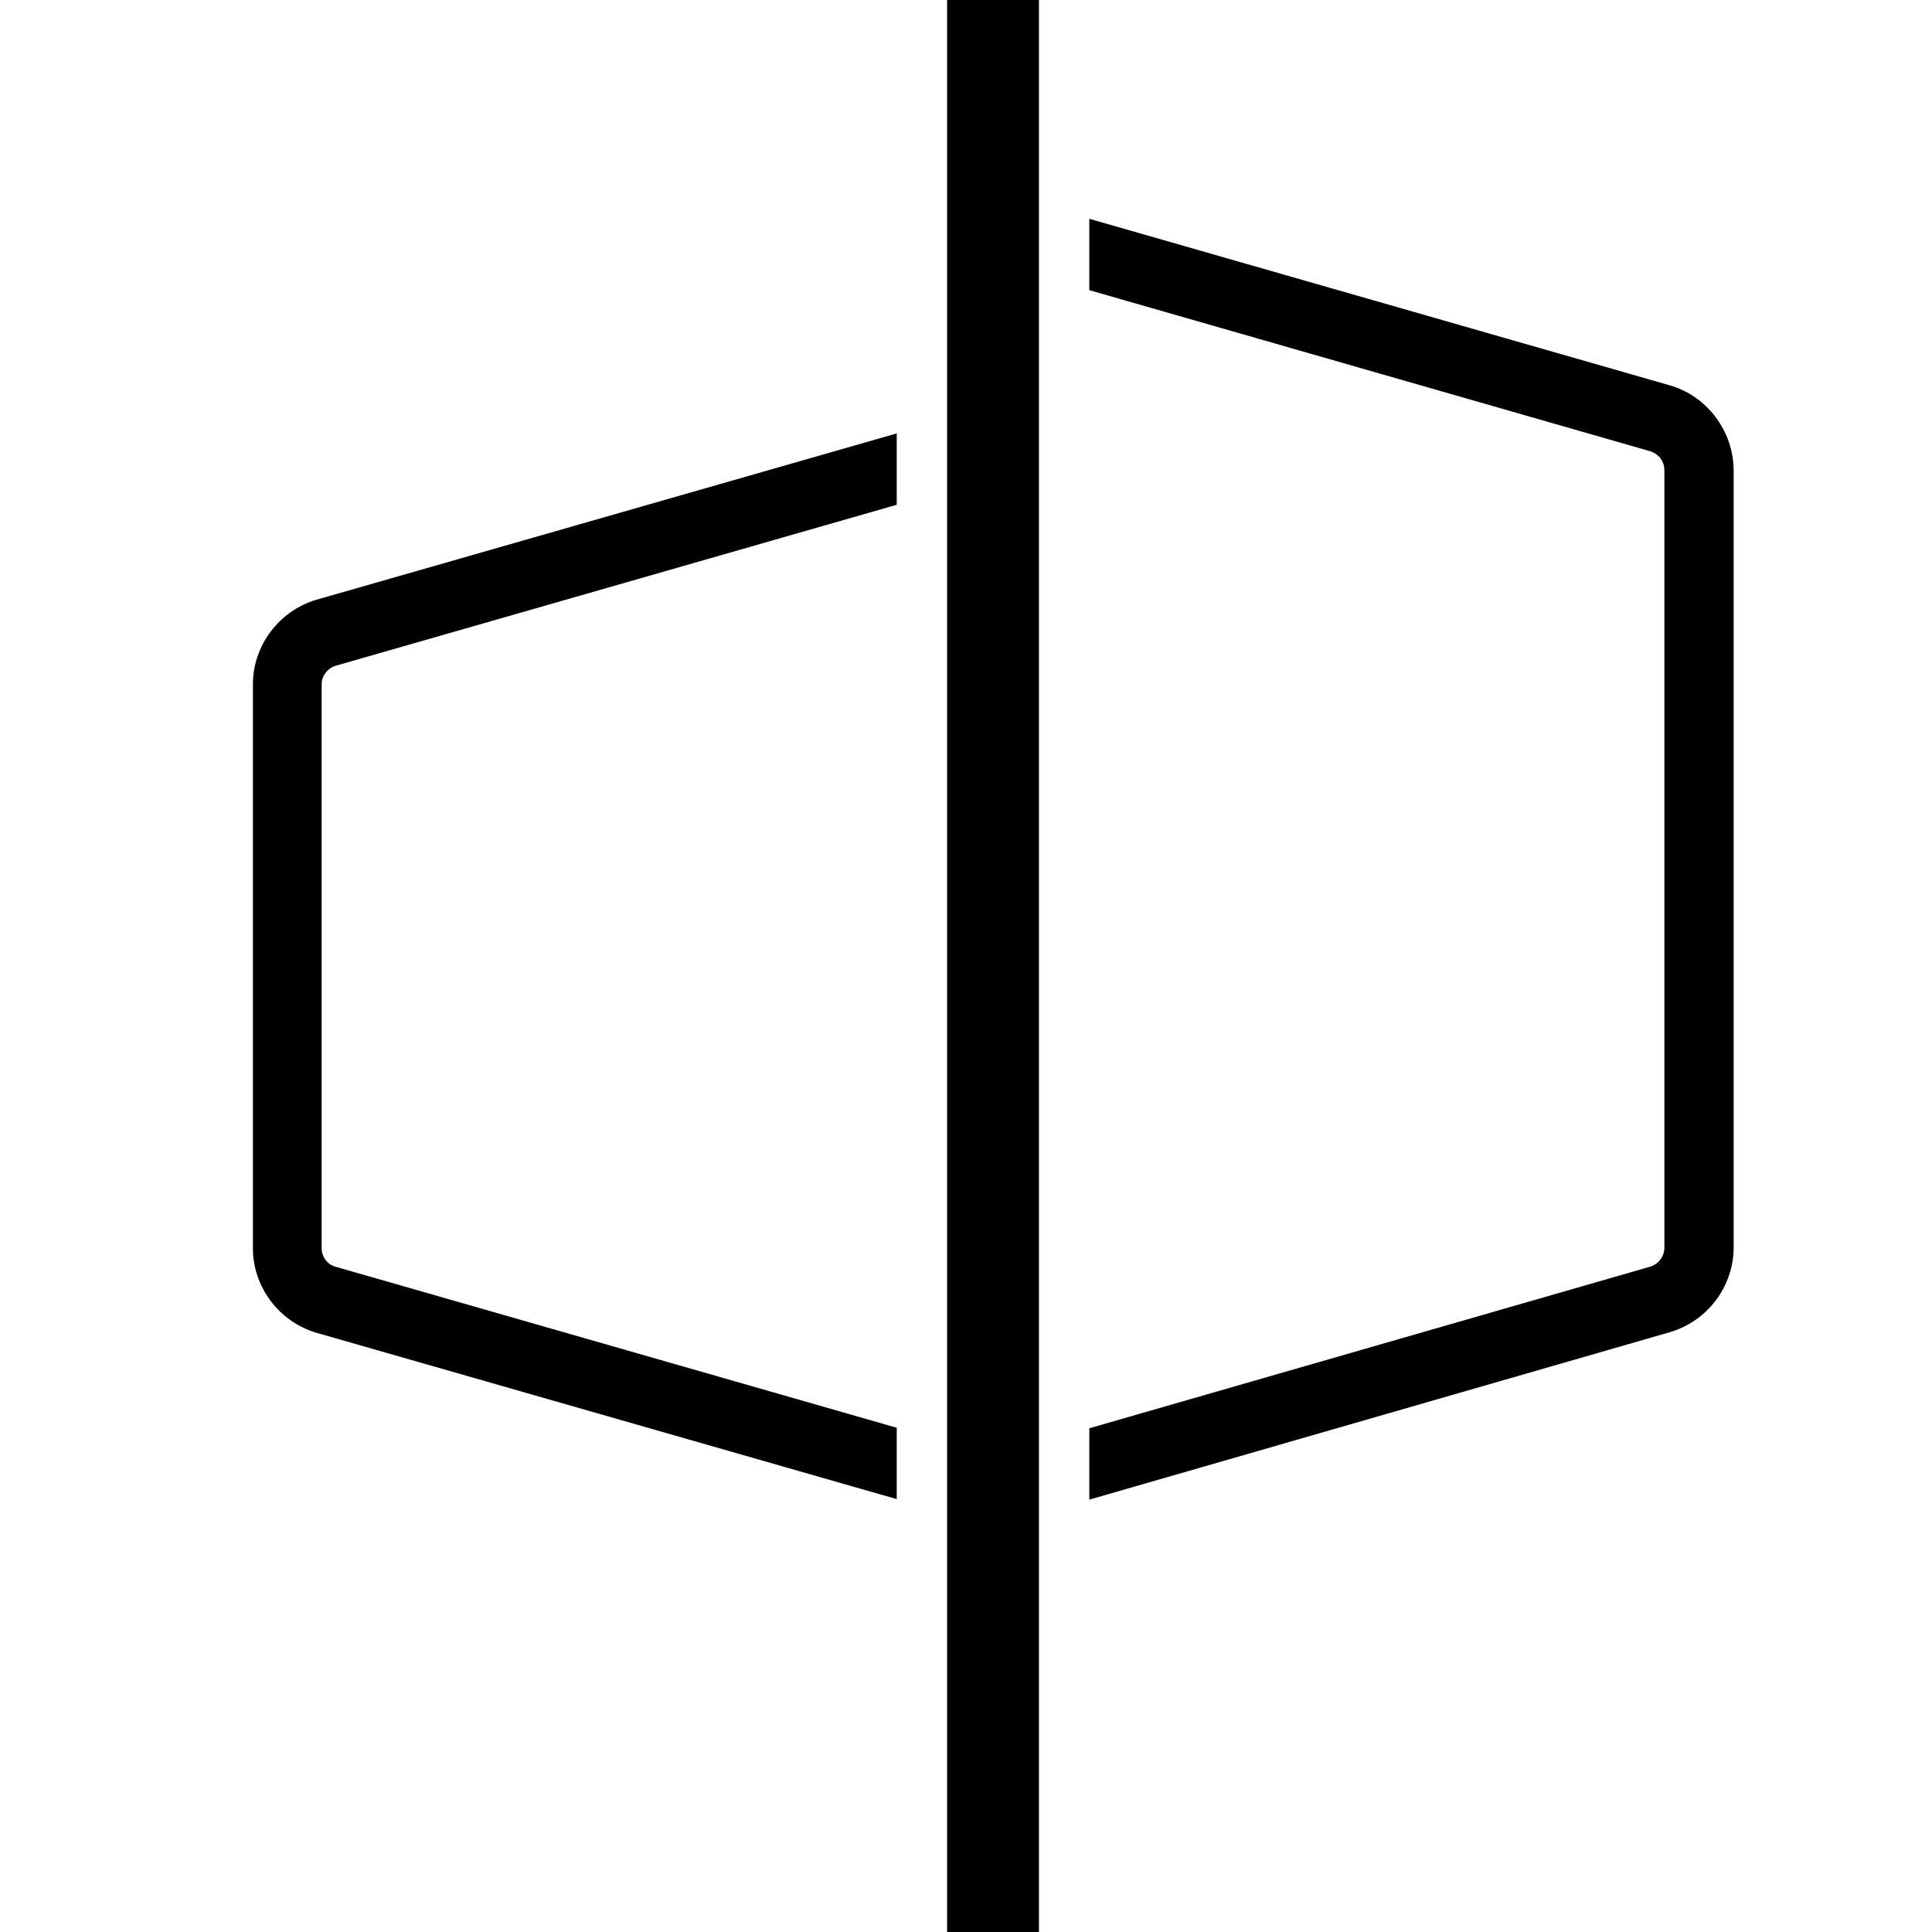
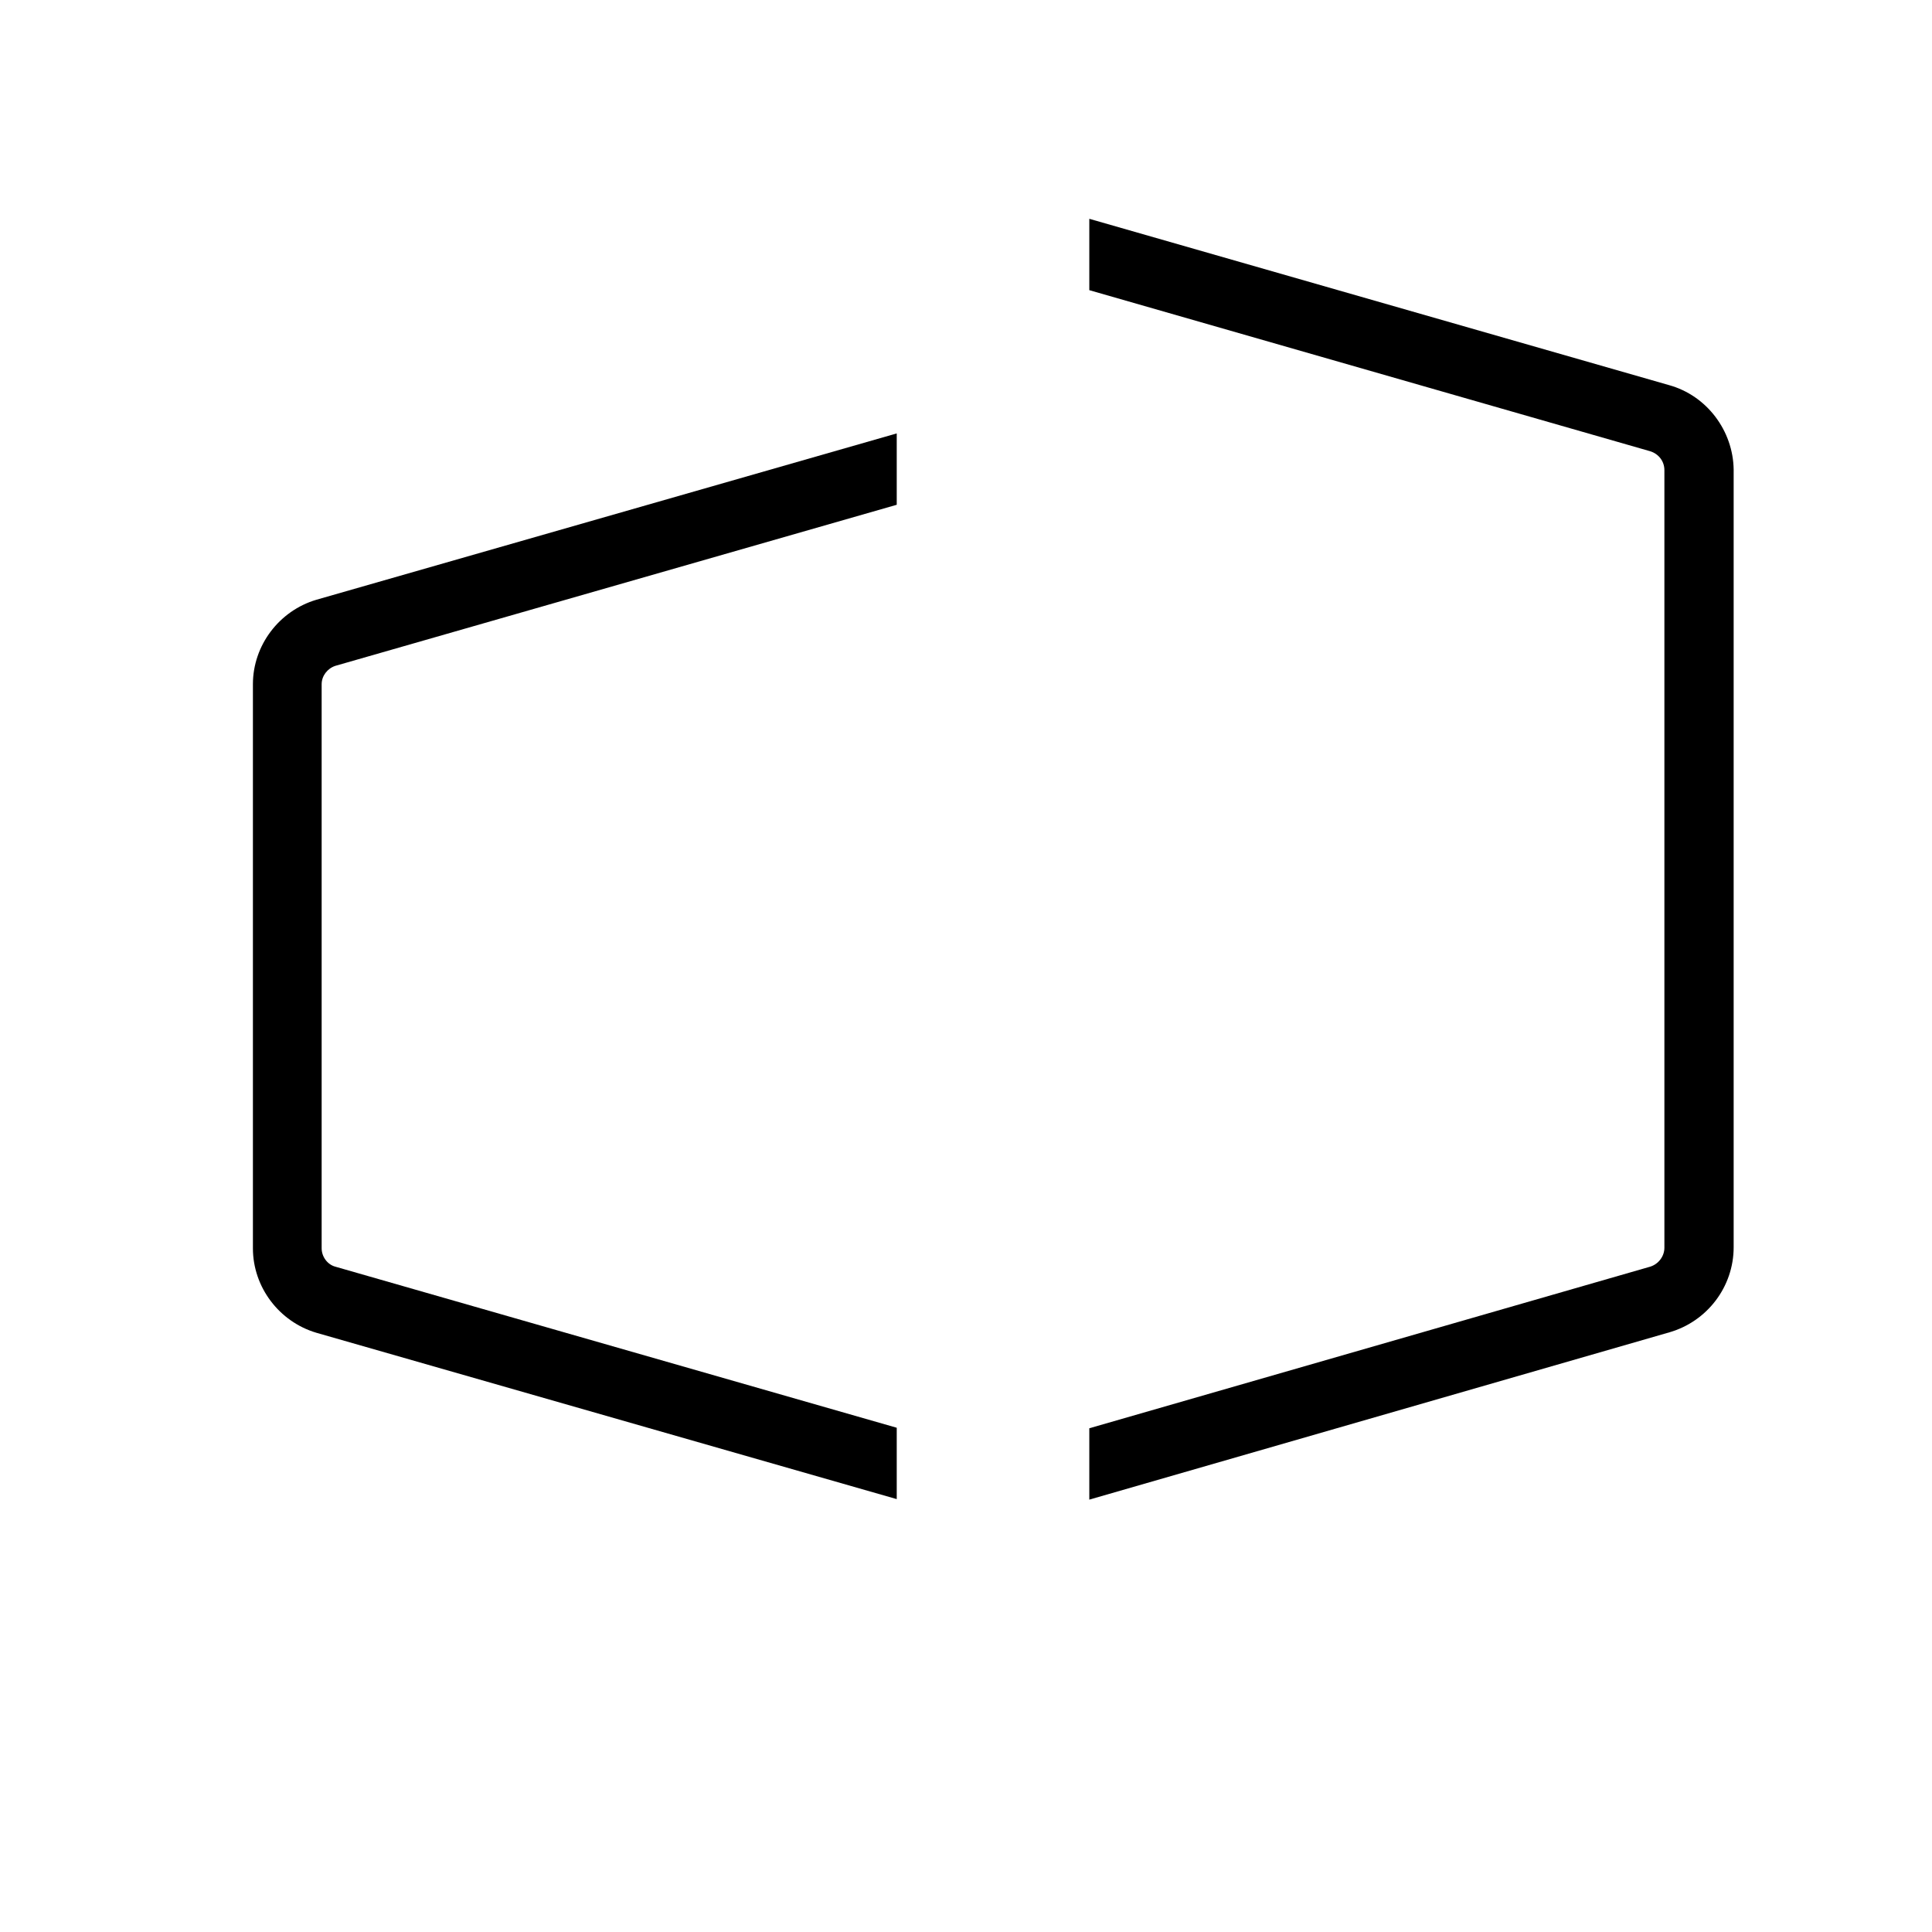
<svg xmlns="http://www.w3.org/2000/svg" version="1.1" id="Capa_1" x="0px" y="0px" viewBox="0 0 368.2 368.2" style="enable-background:new 0 0 368.2 368.2;" xml:space="preserve">
  <style type="text/css">
	.st0{display:none;}
	.st1{display:inline;}
</style>
  <g class="st0">
    <g class="st1">
      <g>
-         <path d="M184.1,0c-75,0-136,61-136,136c0,24.7,11.1,51.2,11.5,52.4c3.6,8.5,10.6,21.7,15.7,29.4L168.6,359     c3.8,5.8,9.5,9.1,15.5,9.1s11.7-3.3,15.5-9.1l93.3-141.3c5.1-7.7,12.1-20.9,15.7-29.4c0.5-1.1,11.5-27.7,11.5-52.4     C320.1,61,259.1,0,184.1,0z M293.8,182.2c-3.2,7.6-9.8,19.9-14.3,26.8l-93.3,141.3c-1.8,2.8-2.4,2.8-4.3,0L88.7,209     c-4.6-6.9-11.1-19.2-14.3-26.8c-0.1-0.3-10.3-24.8-10.3-46.1c0-66.2,53.8-120,120-120s120,53.8,120,120     C304.1,157.4,293.9,181.9,293.8,182.2z" />
-         <path d="M184.1,64c-39.7,0-72,32.3-72,72s32.3,72,72,72s72-32.3,72-72C256.1,96.3,223.8,64,184.1,64z M184.1,192     c-30.9,0-56-25.1-56-56s25.1-56,56-56s56,25.1,56,56S215,192,184.1,192z" />
-       </g>
+         </g>
    </g>
  </g>
  <g>
-     <rect x="180.5" y="-3" width="17.5" height="374.2" />
    <path d="M318.1,73.4L207.6,41.7v13.6L314.5,86c1.6,0.5,2.7,1.9,2.7,3.6v148.2c0,1.6-1.1,3.1-2.7,3.6l-106.9,30.8v13.6l110.6-31.9   c7.2-2.1,12.2-8.7,12.2-16.2V89.5C330.3,82.1,325.3,75.4,318.1,73.4z" />
    <path d="M48.2,130.4v107.5c0,7.4,5,14,12.1,16.1l110.6,31.7v-13.6l-107-30.7c-1.5-0.4-2.6-1.9-2.6-3.5V130.4c0-1.6,1.1-3,2.6-3.5   l107-30.7V82.6L60.3,114.3C53.2,116.4,48.2,123,48.2,130.4z" />
  </g>
</svg>